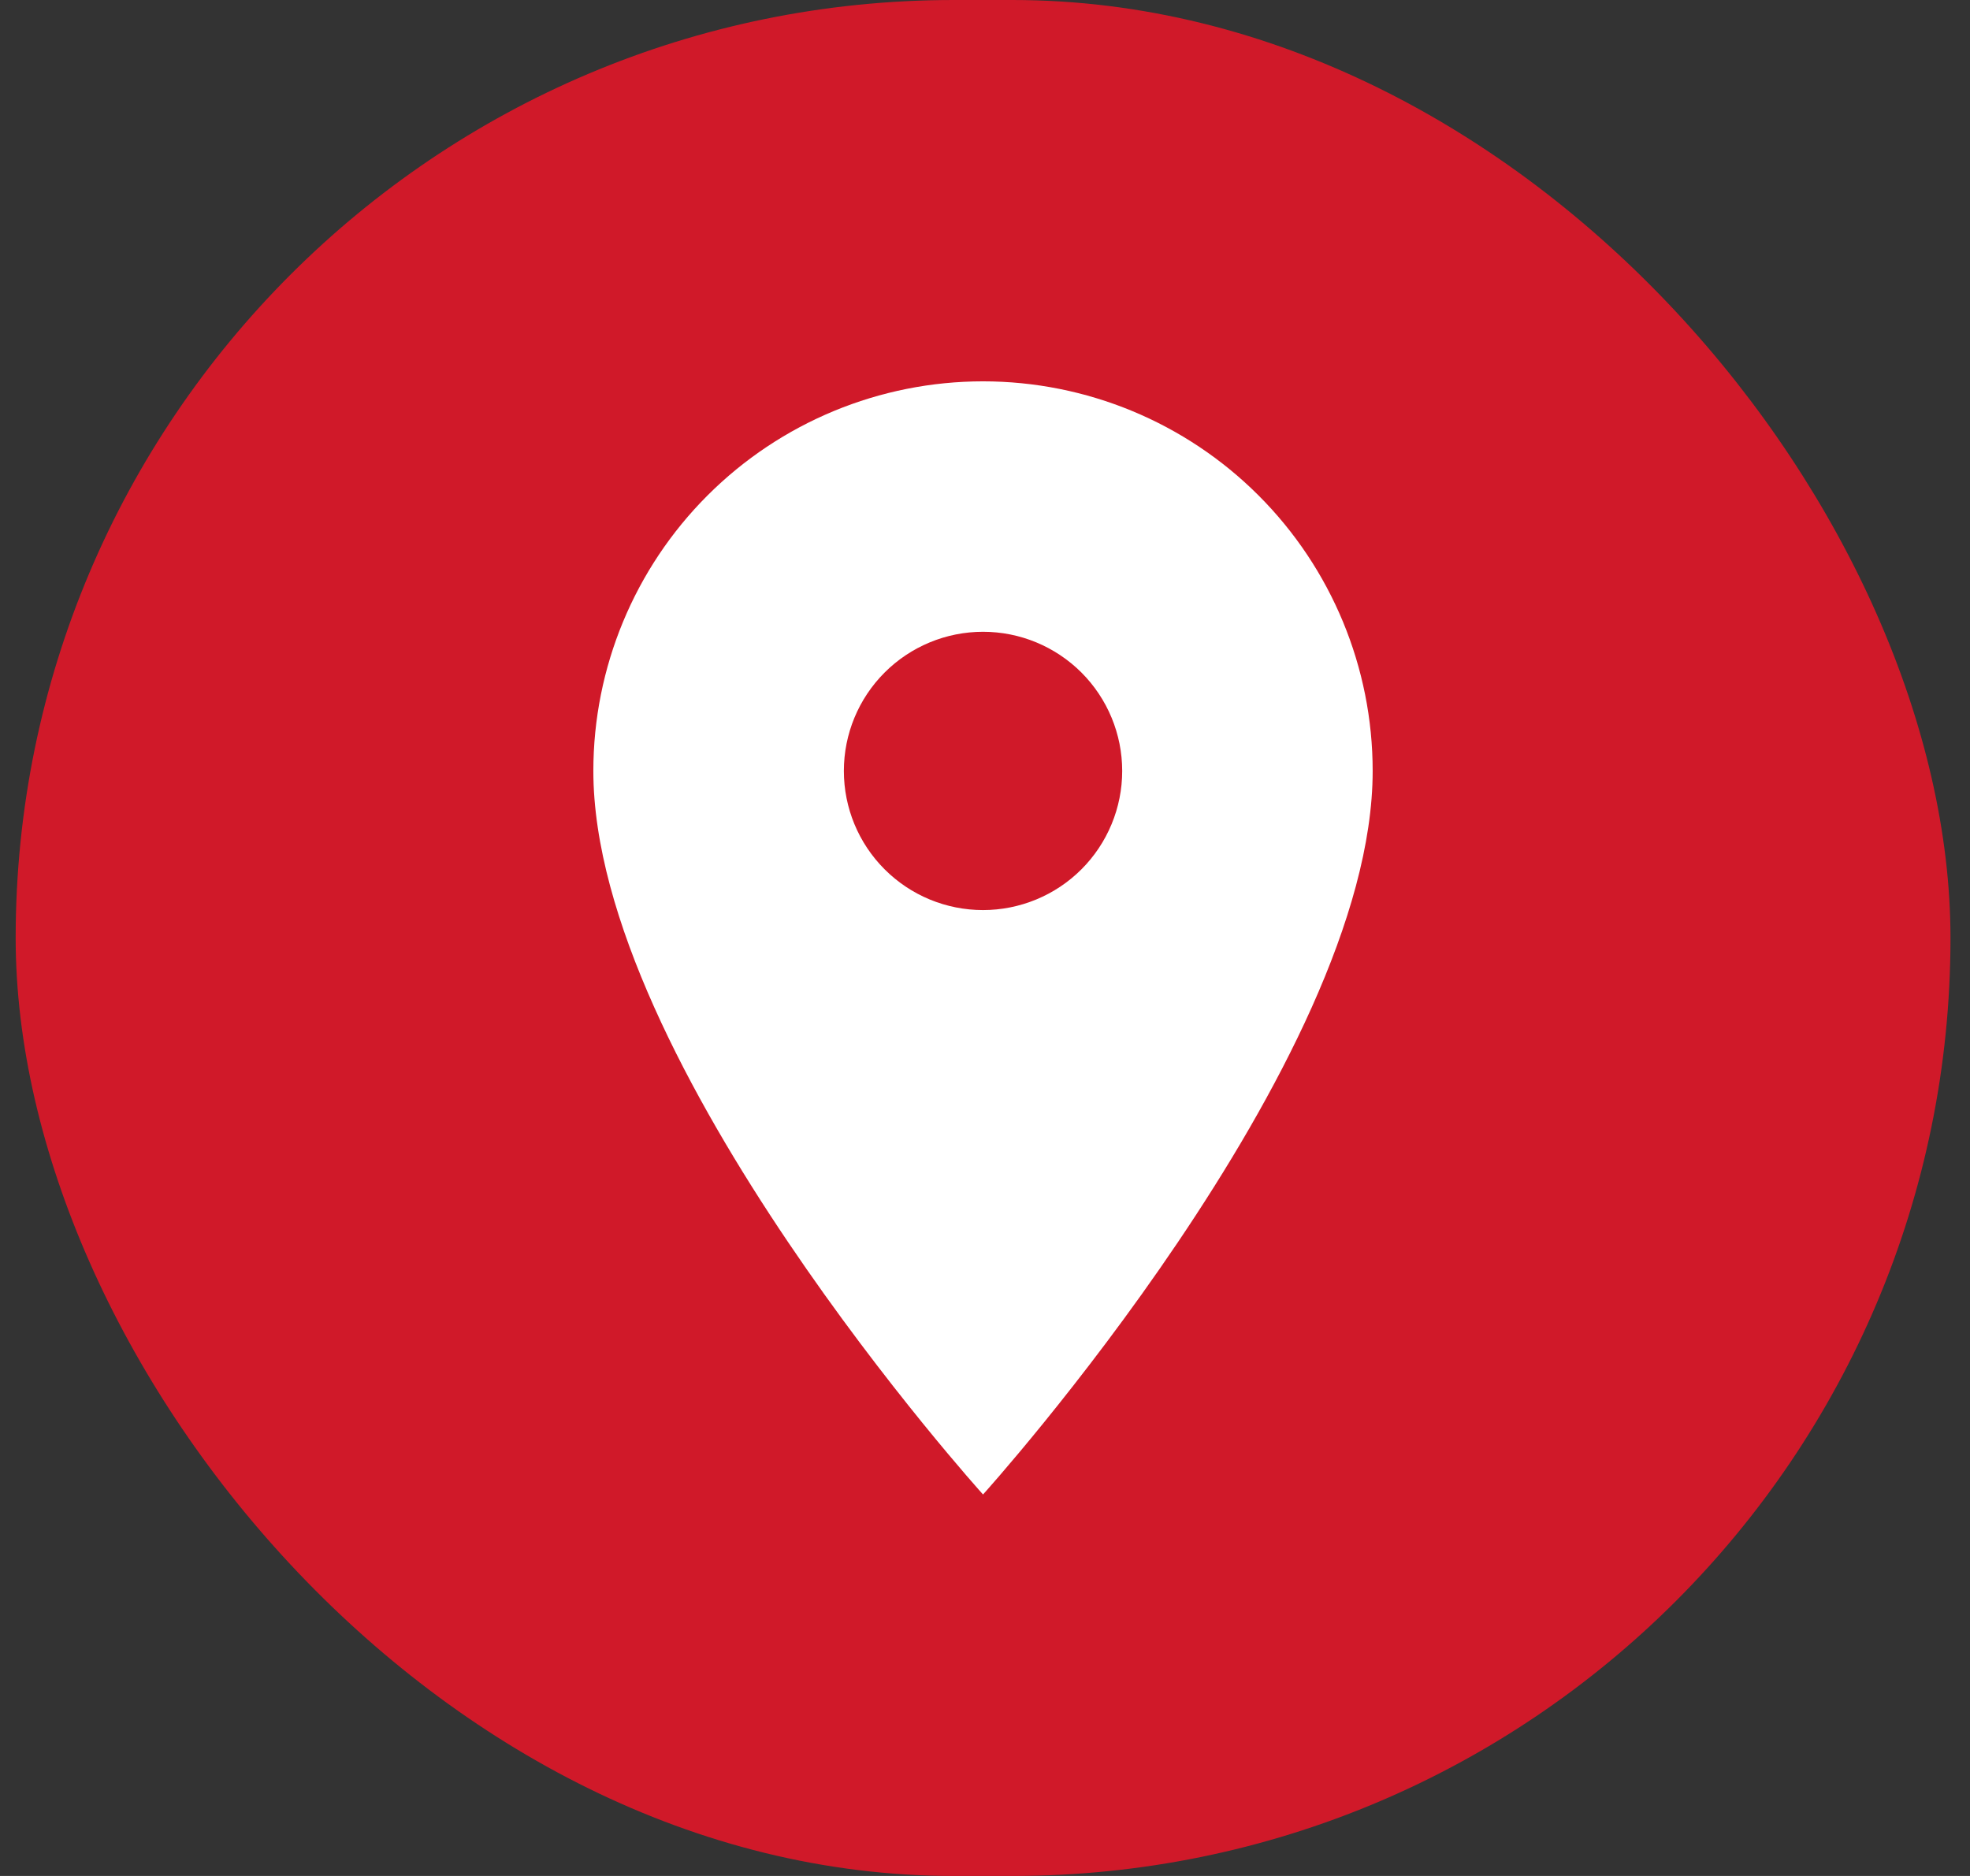
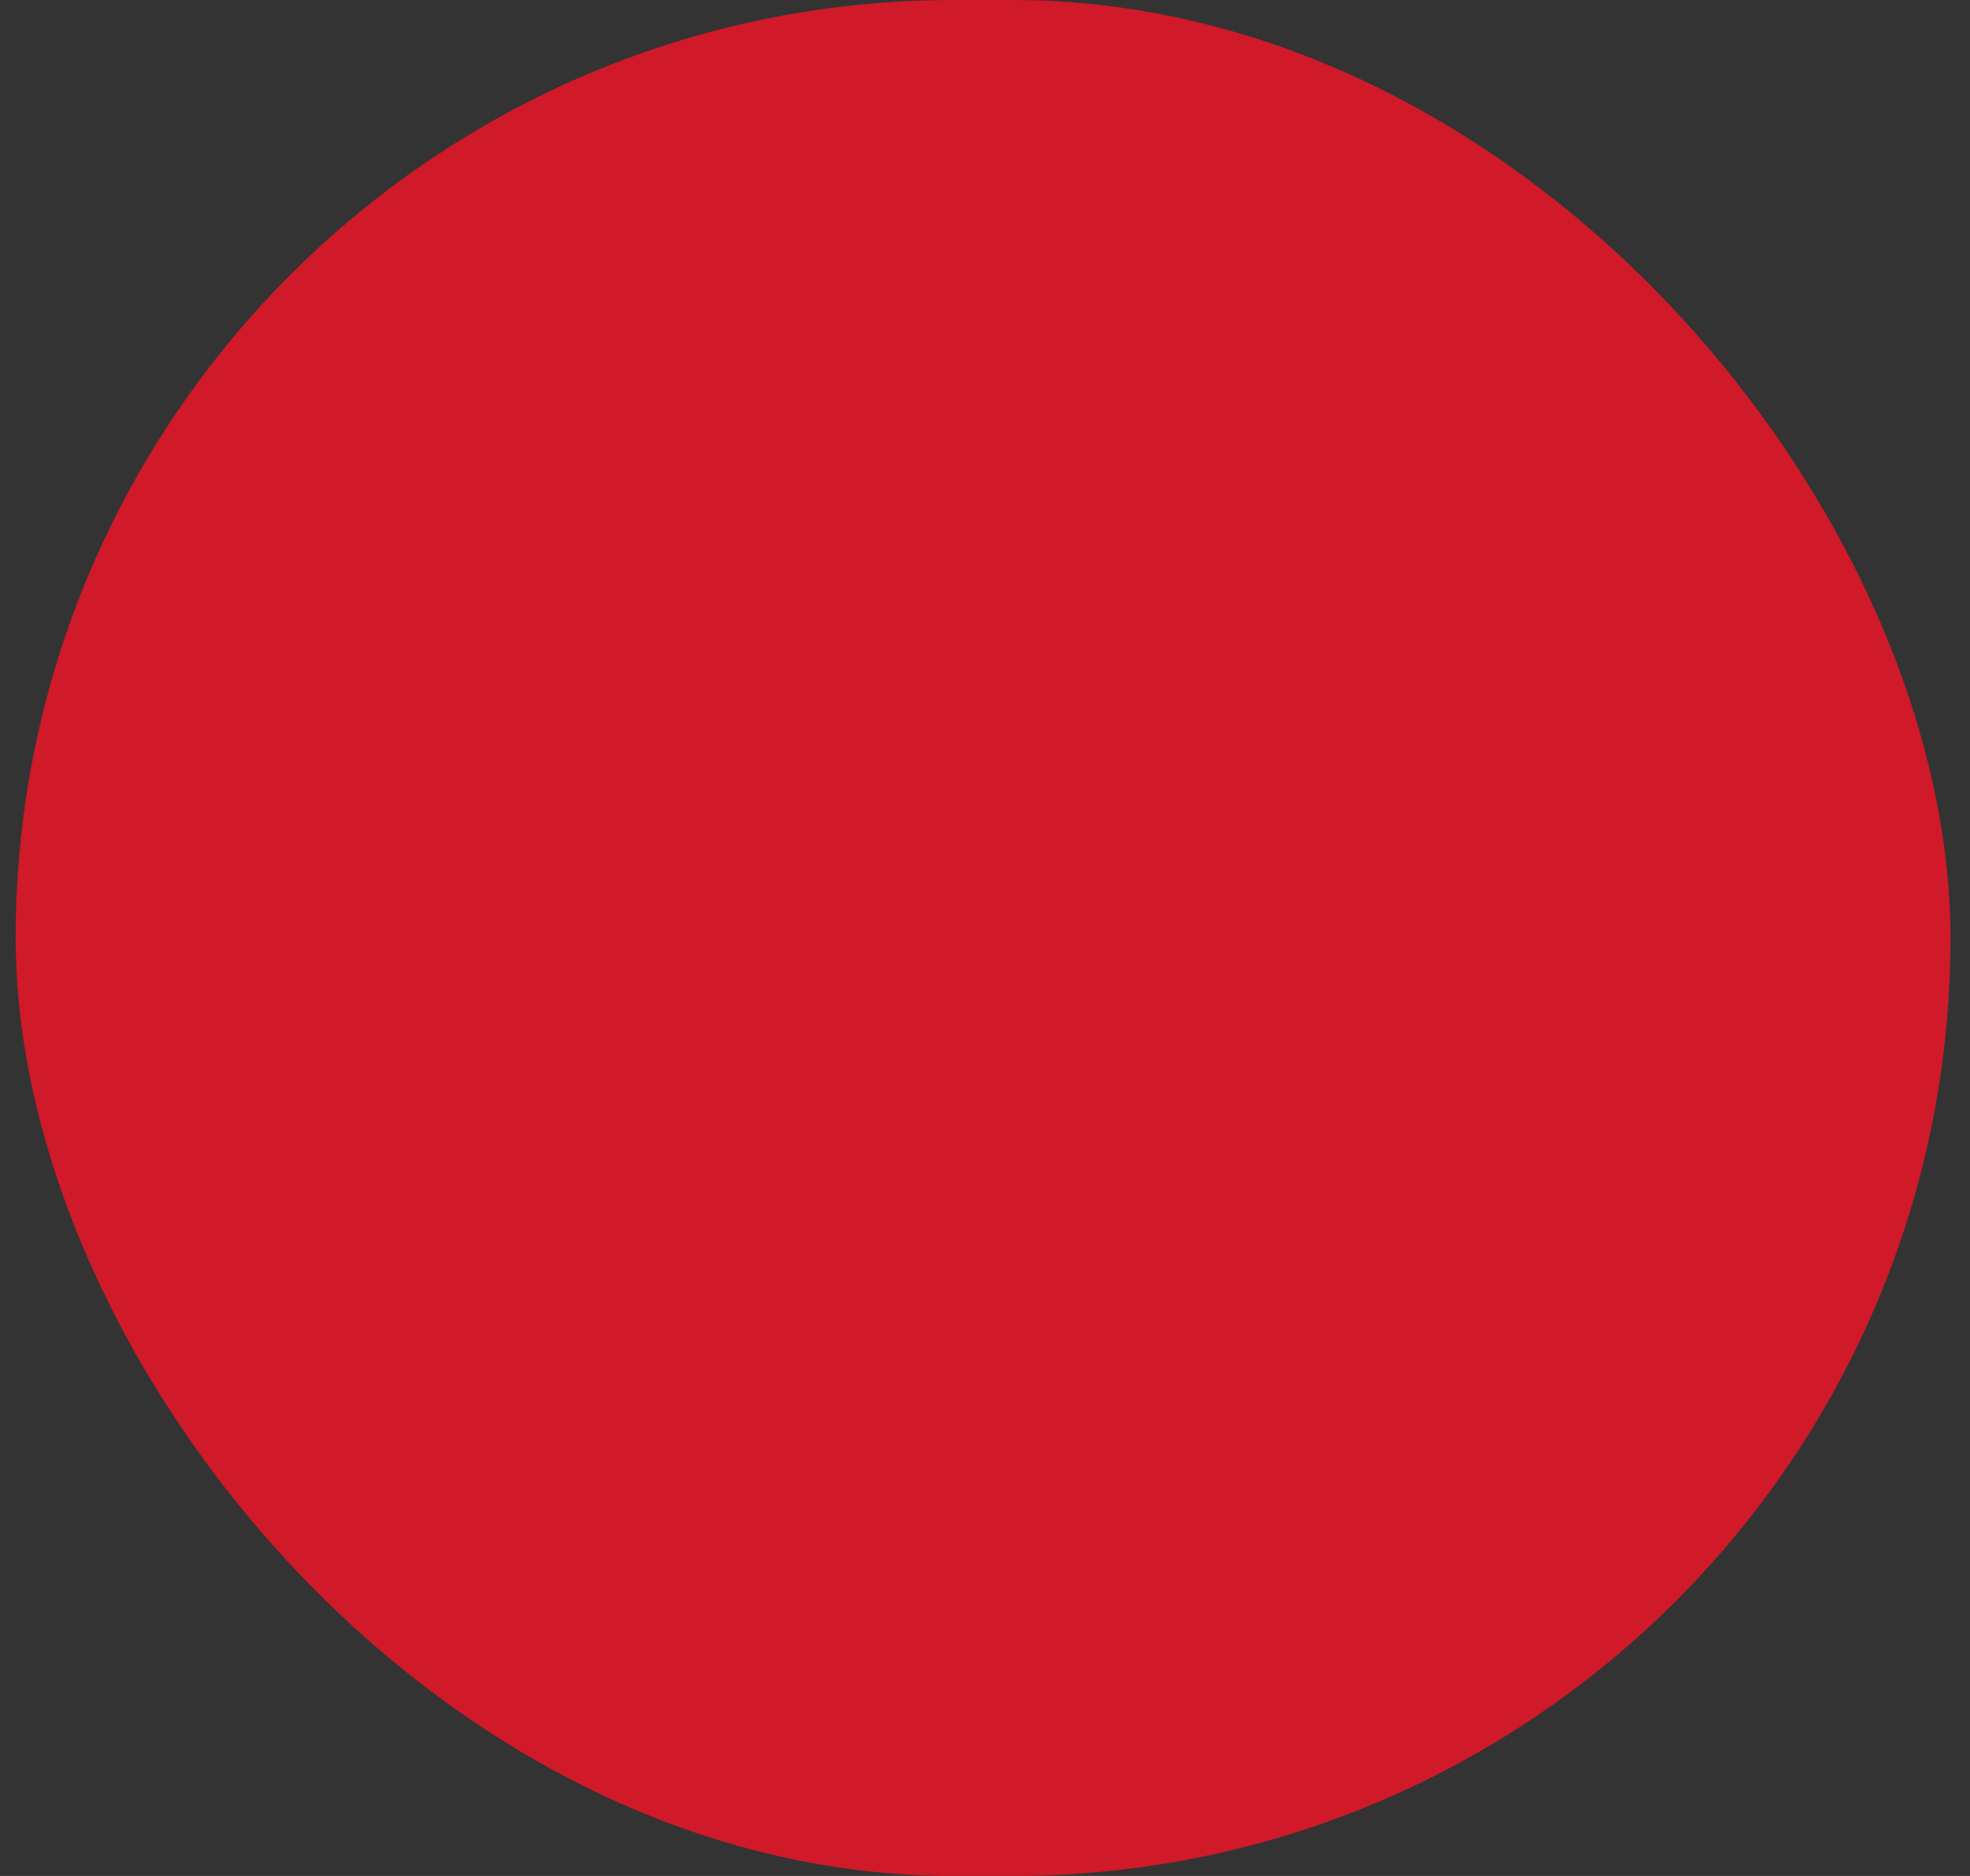
<svg xmlns="http://www.w3.org/2000/svg" width="42" height="40" viewBox="0 0 42 40" fill="none">
  <rect x="0" y="0" width="42" height="40" fill="#333333" stroke="none" />
  <rect x="0.334" width="41.25" height="40" rx="20" fill="#D01929" />
-   <path d="M20.958 19.405C20.171 19.405 19.416 19.093 18.86 18.536C18.303 17.98 17.991 17.225 17.991 16.438C17.991 15.651 18.303 14.897 18.86 14.34C19.416 13.784 20.171 13.471 20.958 13.471C21.745 13.471 22.499 13.784 23.056 14.34C23.612 14.897 23.925 15.651 23.925 16.438C23.925 16.828 23.848 17.214 23.699 17.573C23.55 17.933 23.331 18.261 23.056 18.536C22.78 18.812 22.453 19.03 22.093 19.179C21.733 19.328 21.347 19.405 20.958 19.405ZM20.958 8.131C18.755 8.131 16.642 9.006 15.084 10.564C13.526 12.122 12.65 14.235 12.65 16.438C12.65 22.669 20.958 31.866 20.958 31.866C20.958 31.866 29.265 22.669 29.265 16.438C29.265 14.235 28.39 12.122 26.832 10.564C25.274 9.006 23.161 8.131 20.958 8.131Z" fill="white" />
</svg>